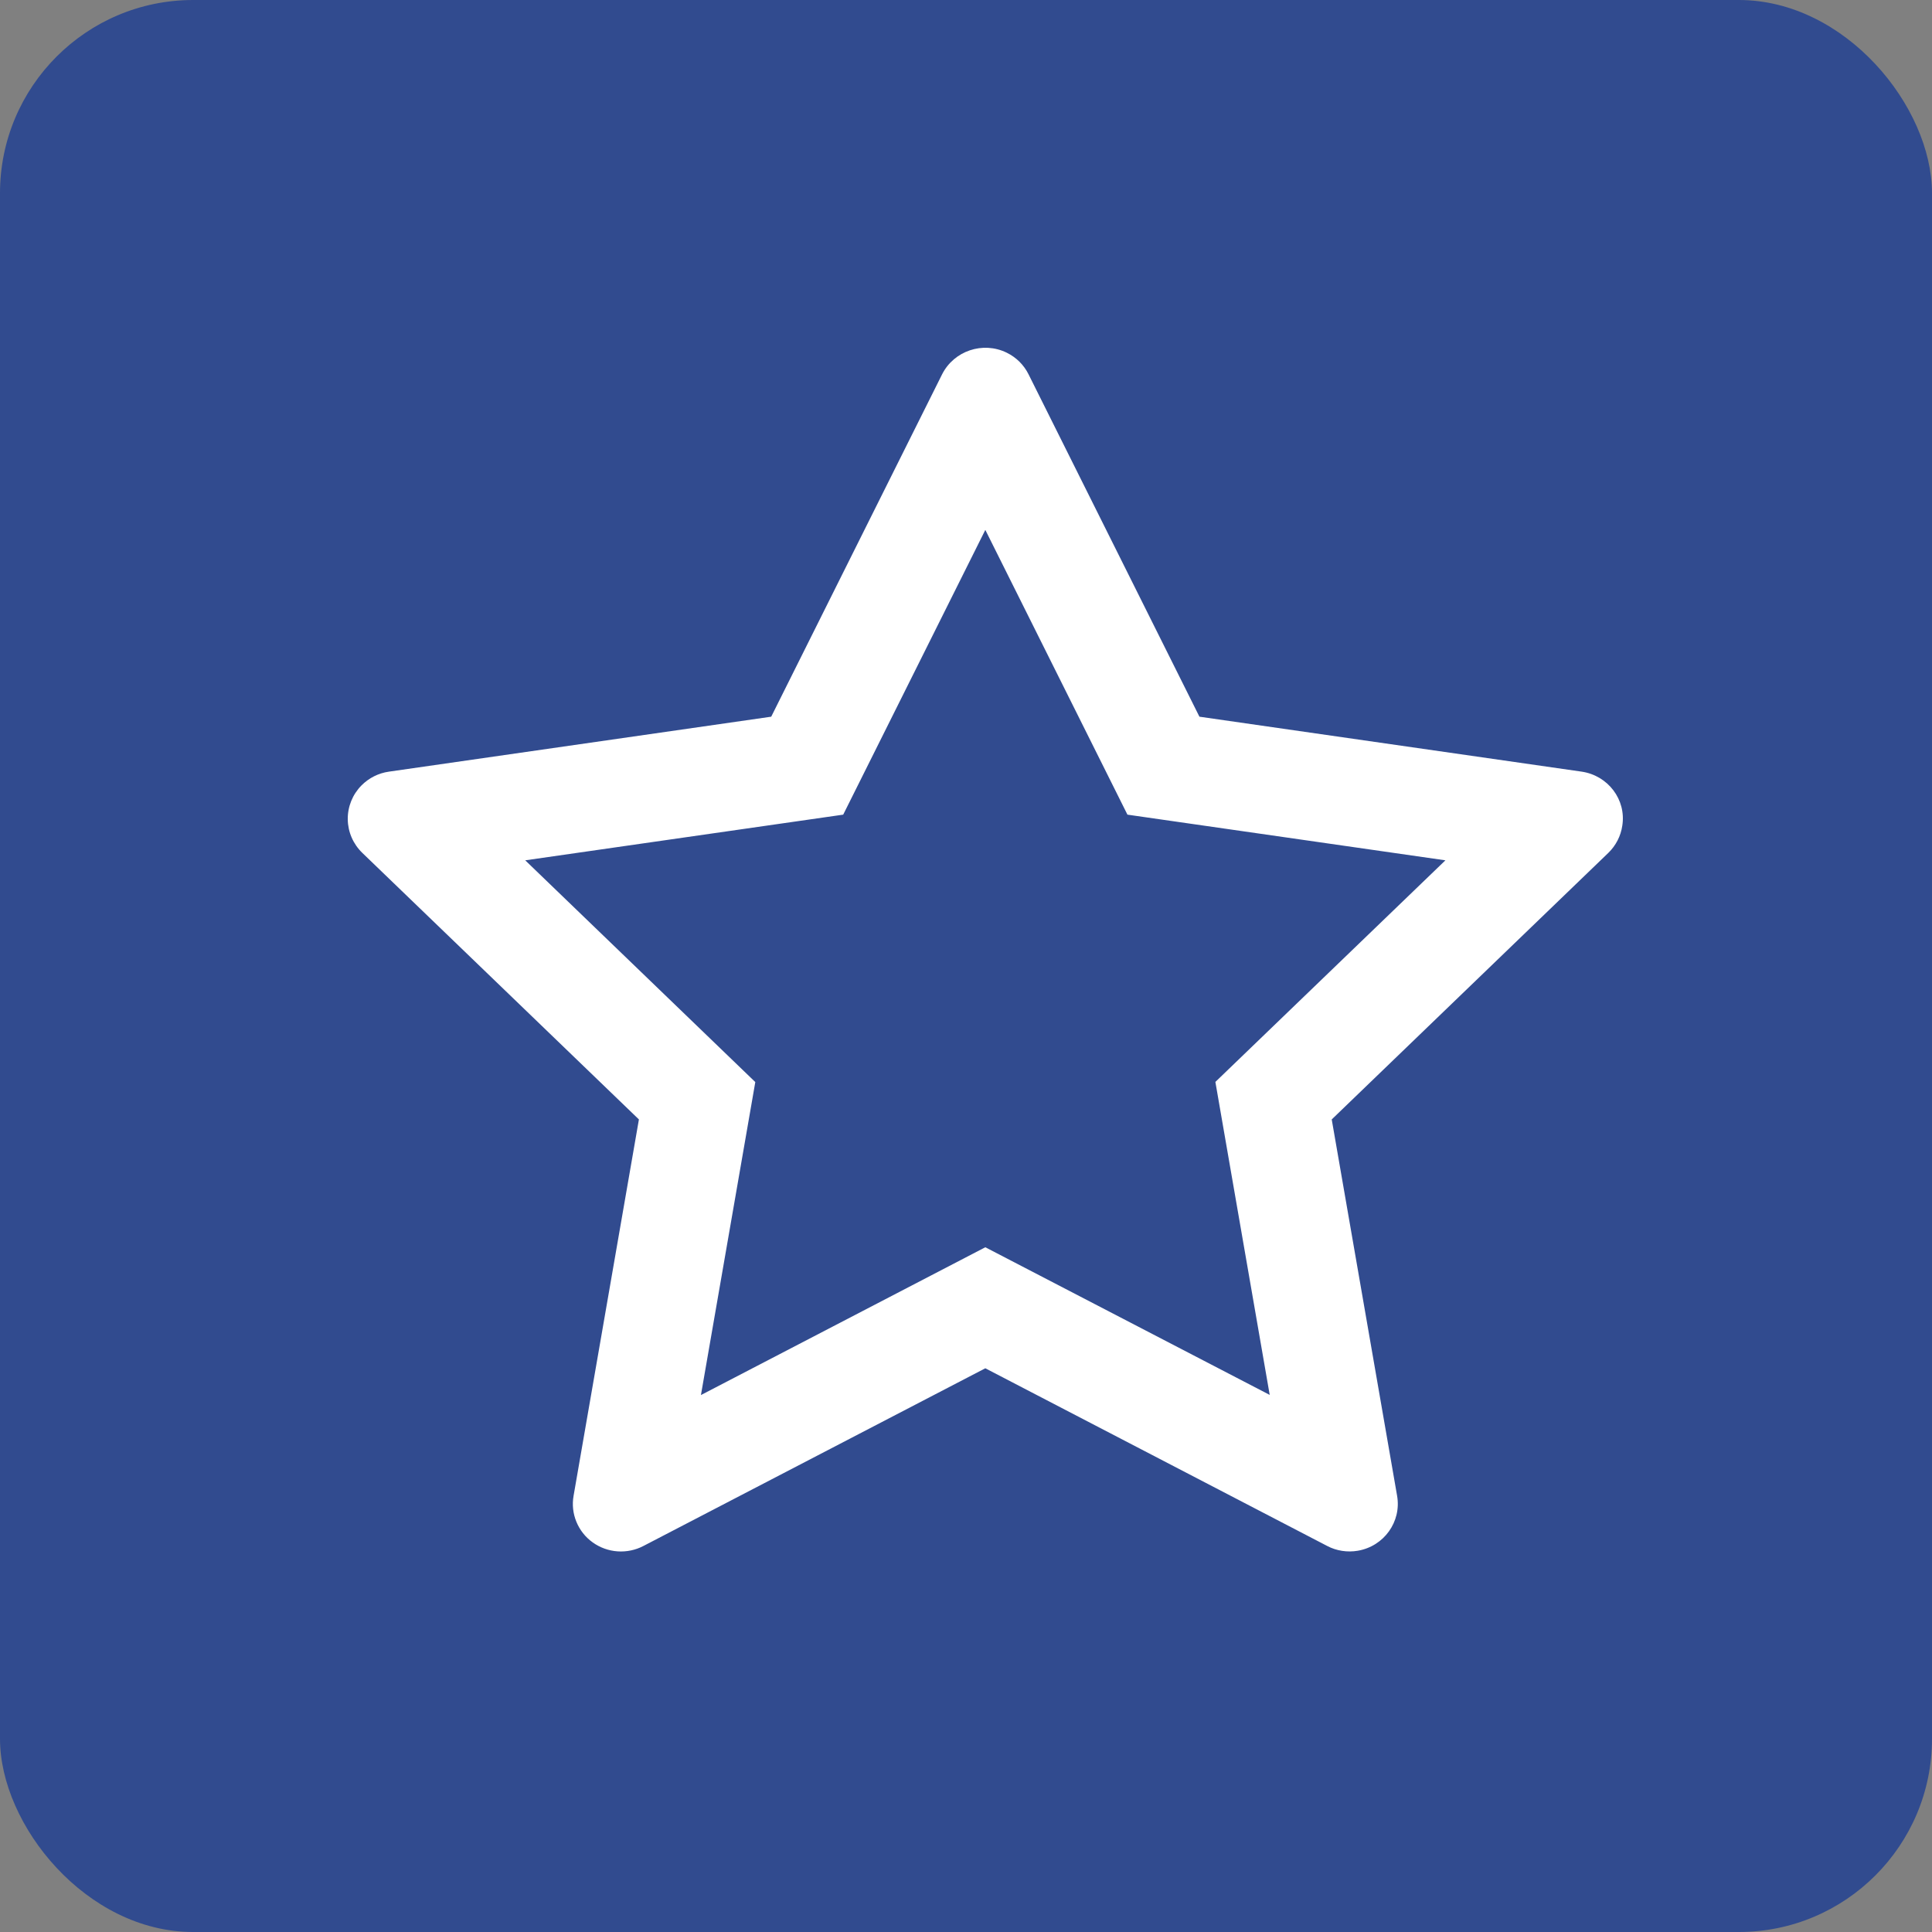
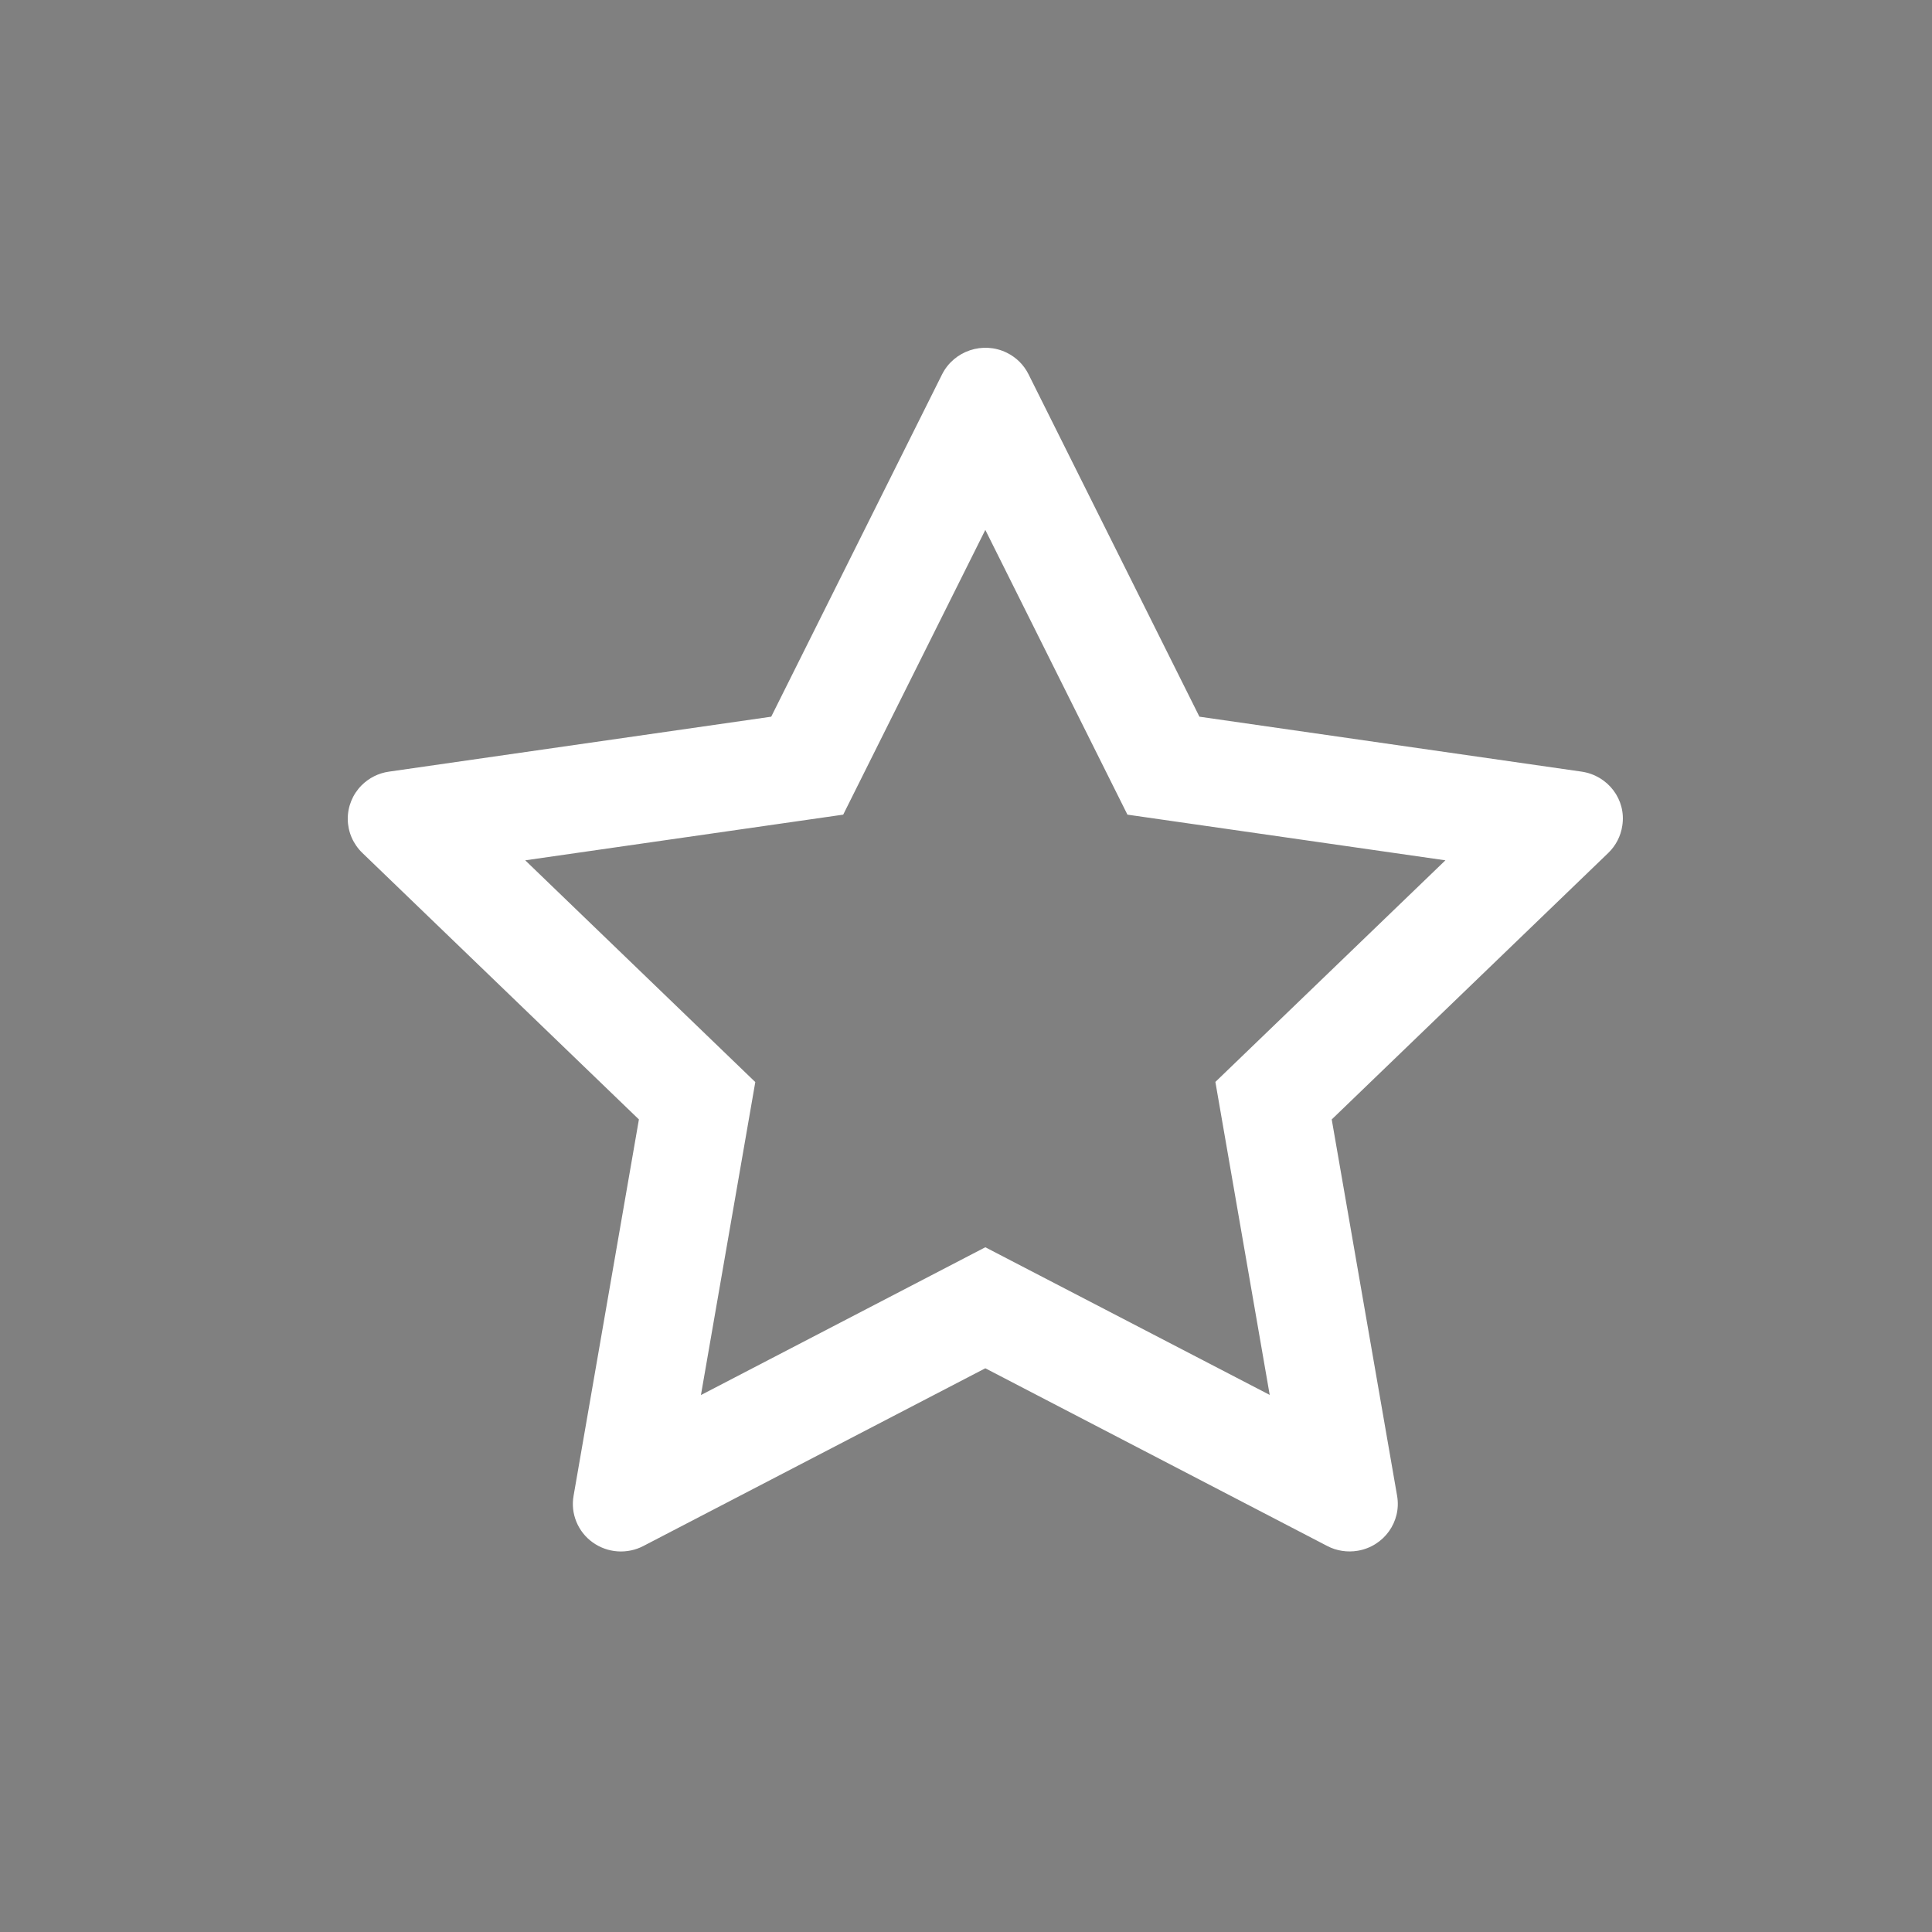
<svg xmlns="http://www.w3.org/2000/svg" width="50" height="50" viewBox="0 0 50 50" fill="none">
  <rect x="0" y="0" width="50" height="50" fill="#808080" stroke="none" />
-   <rect width="50" height="50" rx="5" fill="#314B8F" />
  <path d="M40.933 19.97L31.041 18.548L26.618 9.686C26.497 9.443 26.299 9.247 26.053 9.127C25.438 8.827 24.69 9.077 24.382 9.686L19.959 18.548L10.067 19.97C9.794 20.008 9.545 20.135 9.354 20.328C9.123 20.562 8.996 20.878 9 21.205C9.004 21.532 9.14 21.844 9.377 22.073L16.535 28.971L14.844 38.712C14.804 38.938 14.829 39.171 14.917 39.384C15.004 39.597 15.15 39.782 15.339 39.917C15.527 40.052 15.75 40.133 15.982 40.149C16.214 40.165 16.446 40.117 16.651 40.01L25.5 35.411L34.349 40.01C34.59 40.137 34.871 40.179 35.14 40.133C35.818 40.017 36.273 39.382 36.157 38.712L34.465 28.971L41.623 22.073C41.818 21.884 41.946 21.637 41.985 21.368C42.091 20.694 41.615 20.07 40.933 19.97V19.97ZM31.454 28L32.86 36.1L25.5 32.279L18.14 36.104L19.547 28.004L13.593 22.265L21.822 21.083L25.5 13.714L29.178 21.083L37.407 22.265L31.454 28Z" fill="white" />
</svg>